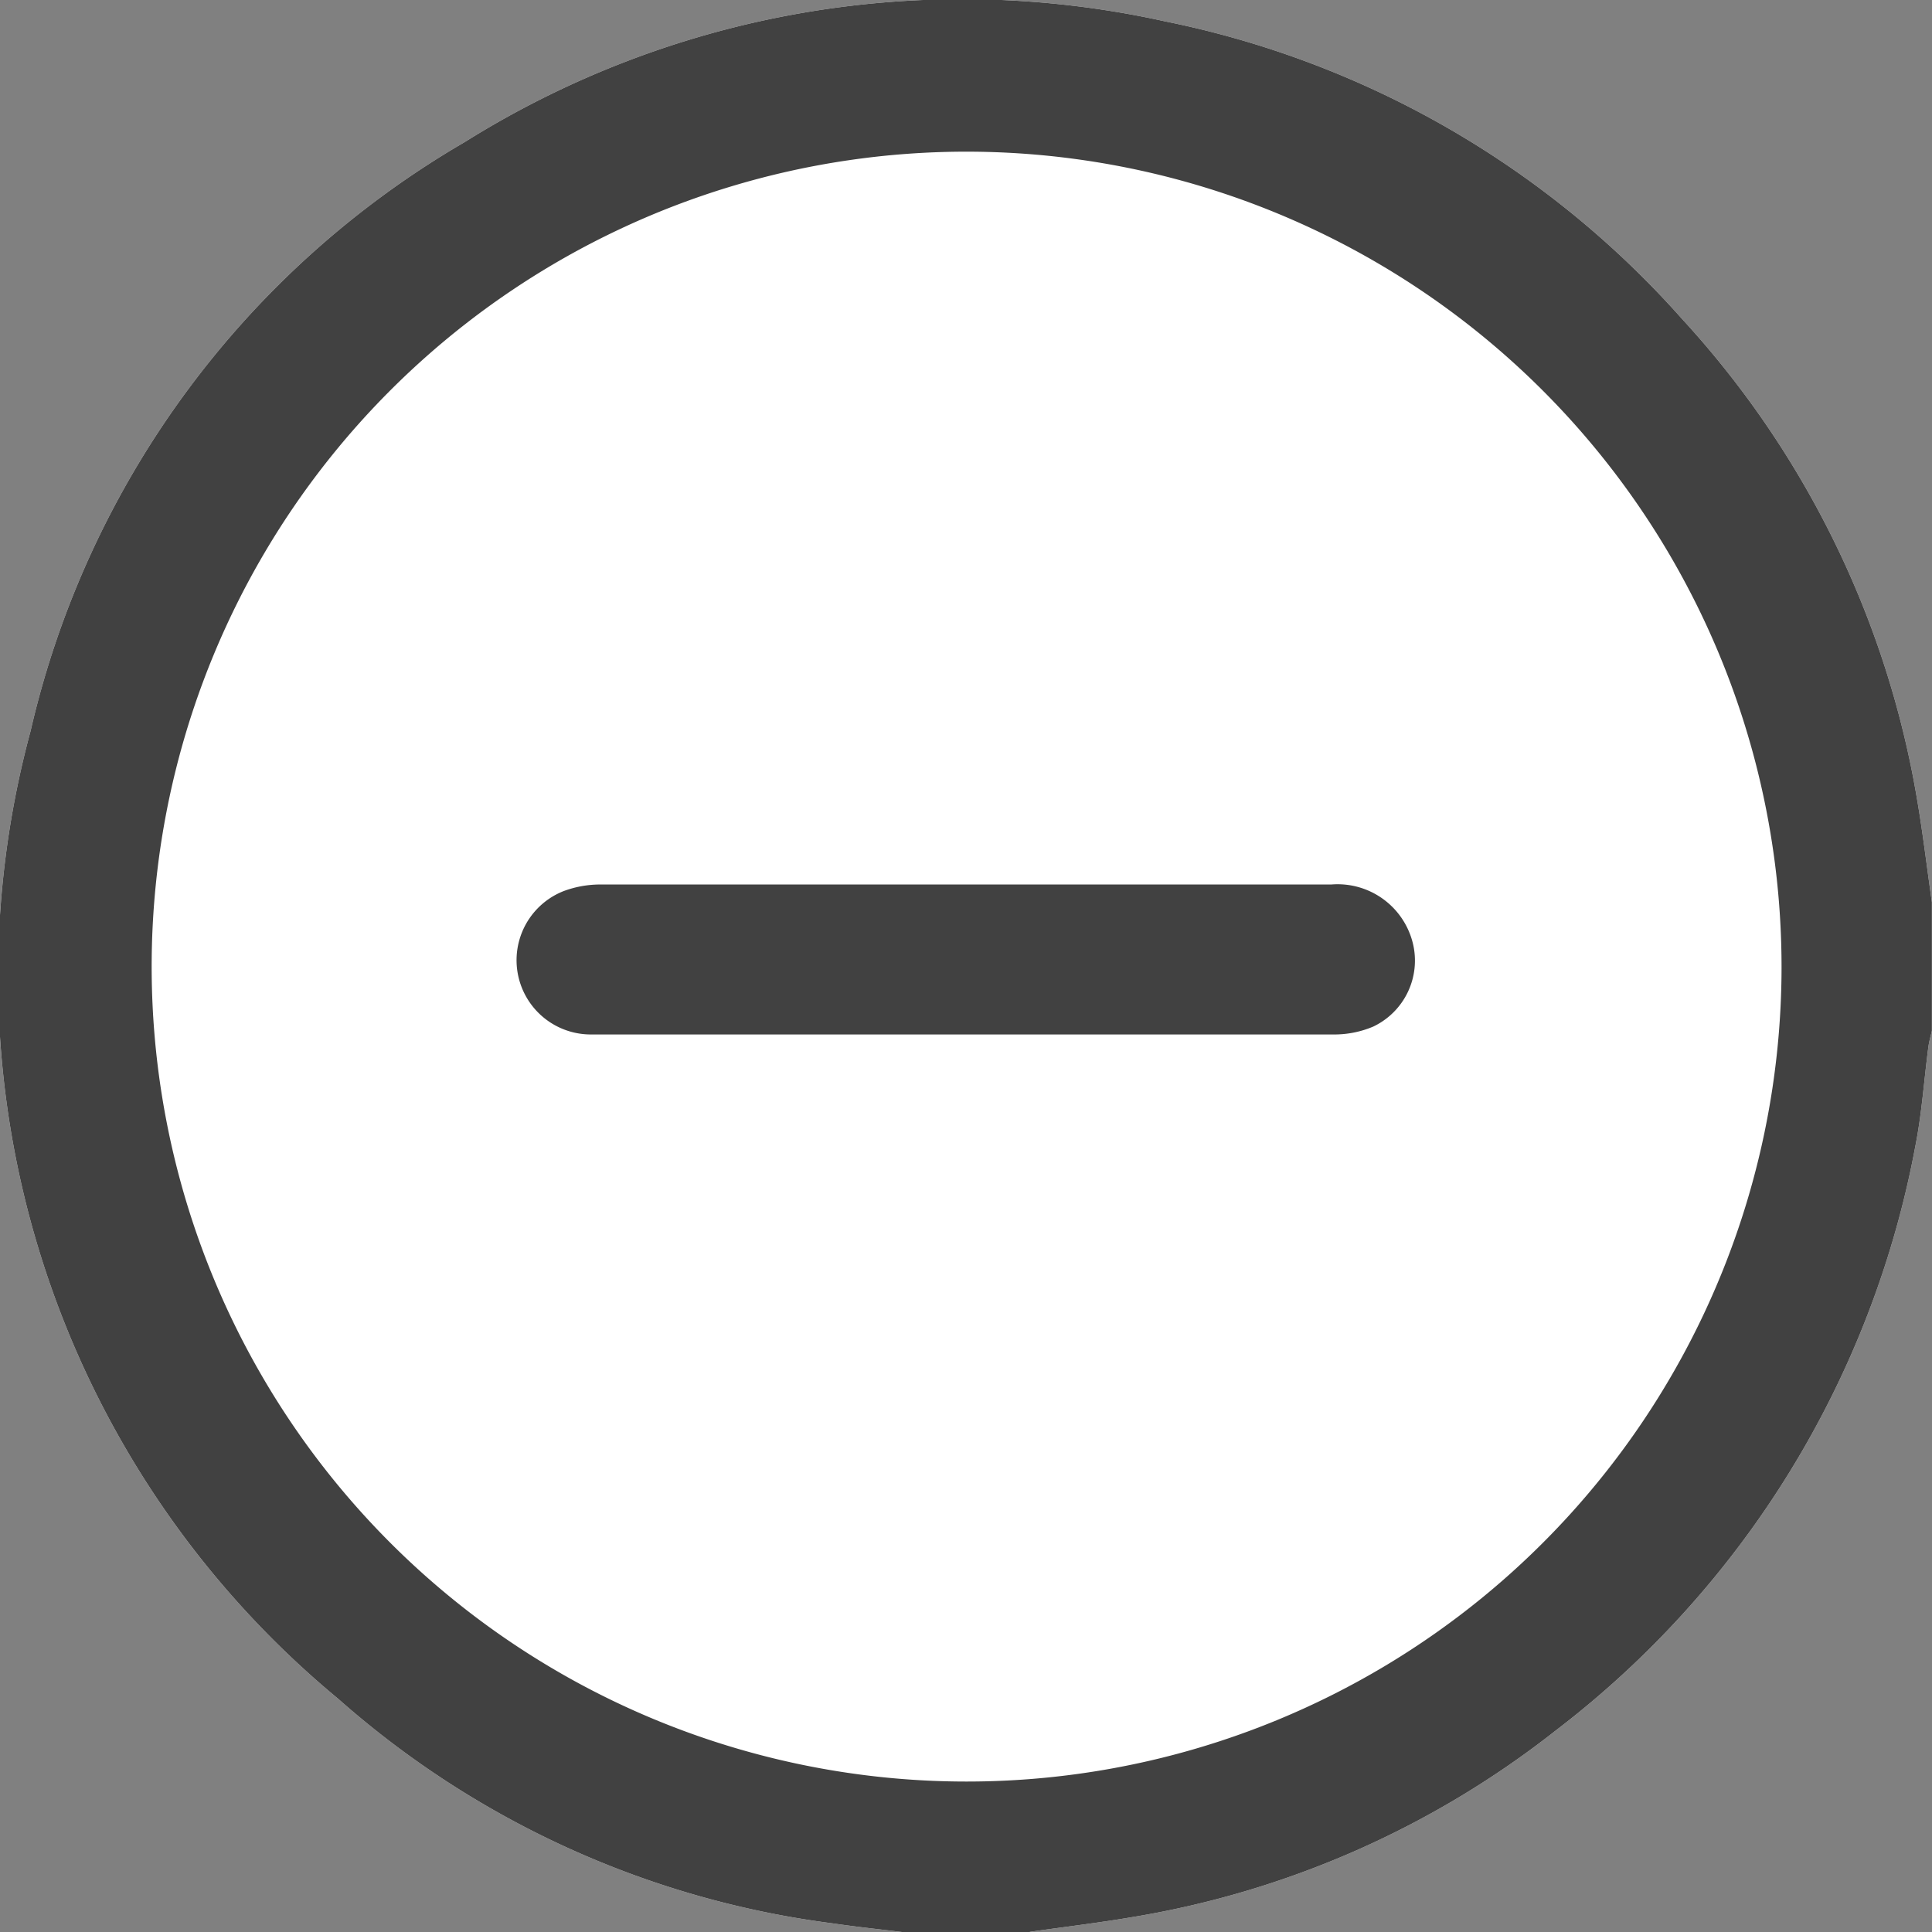
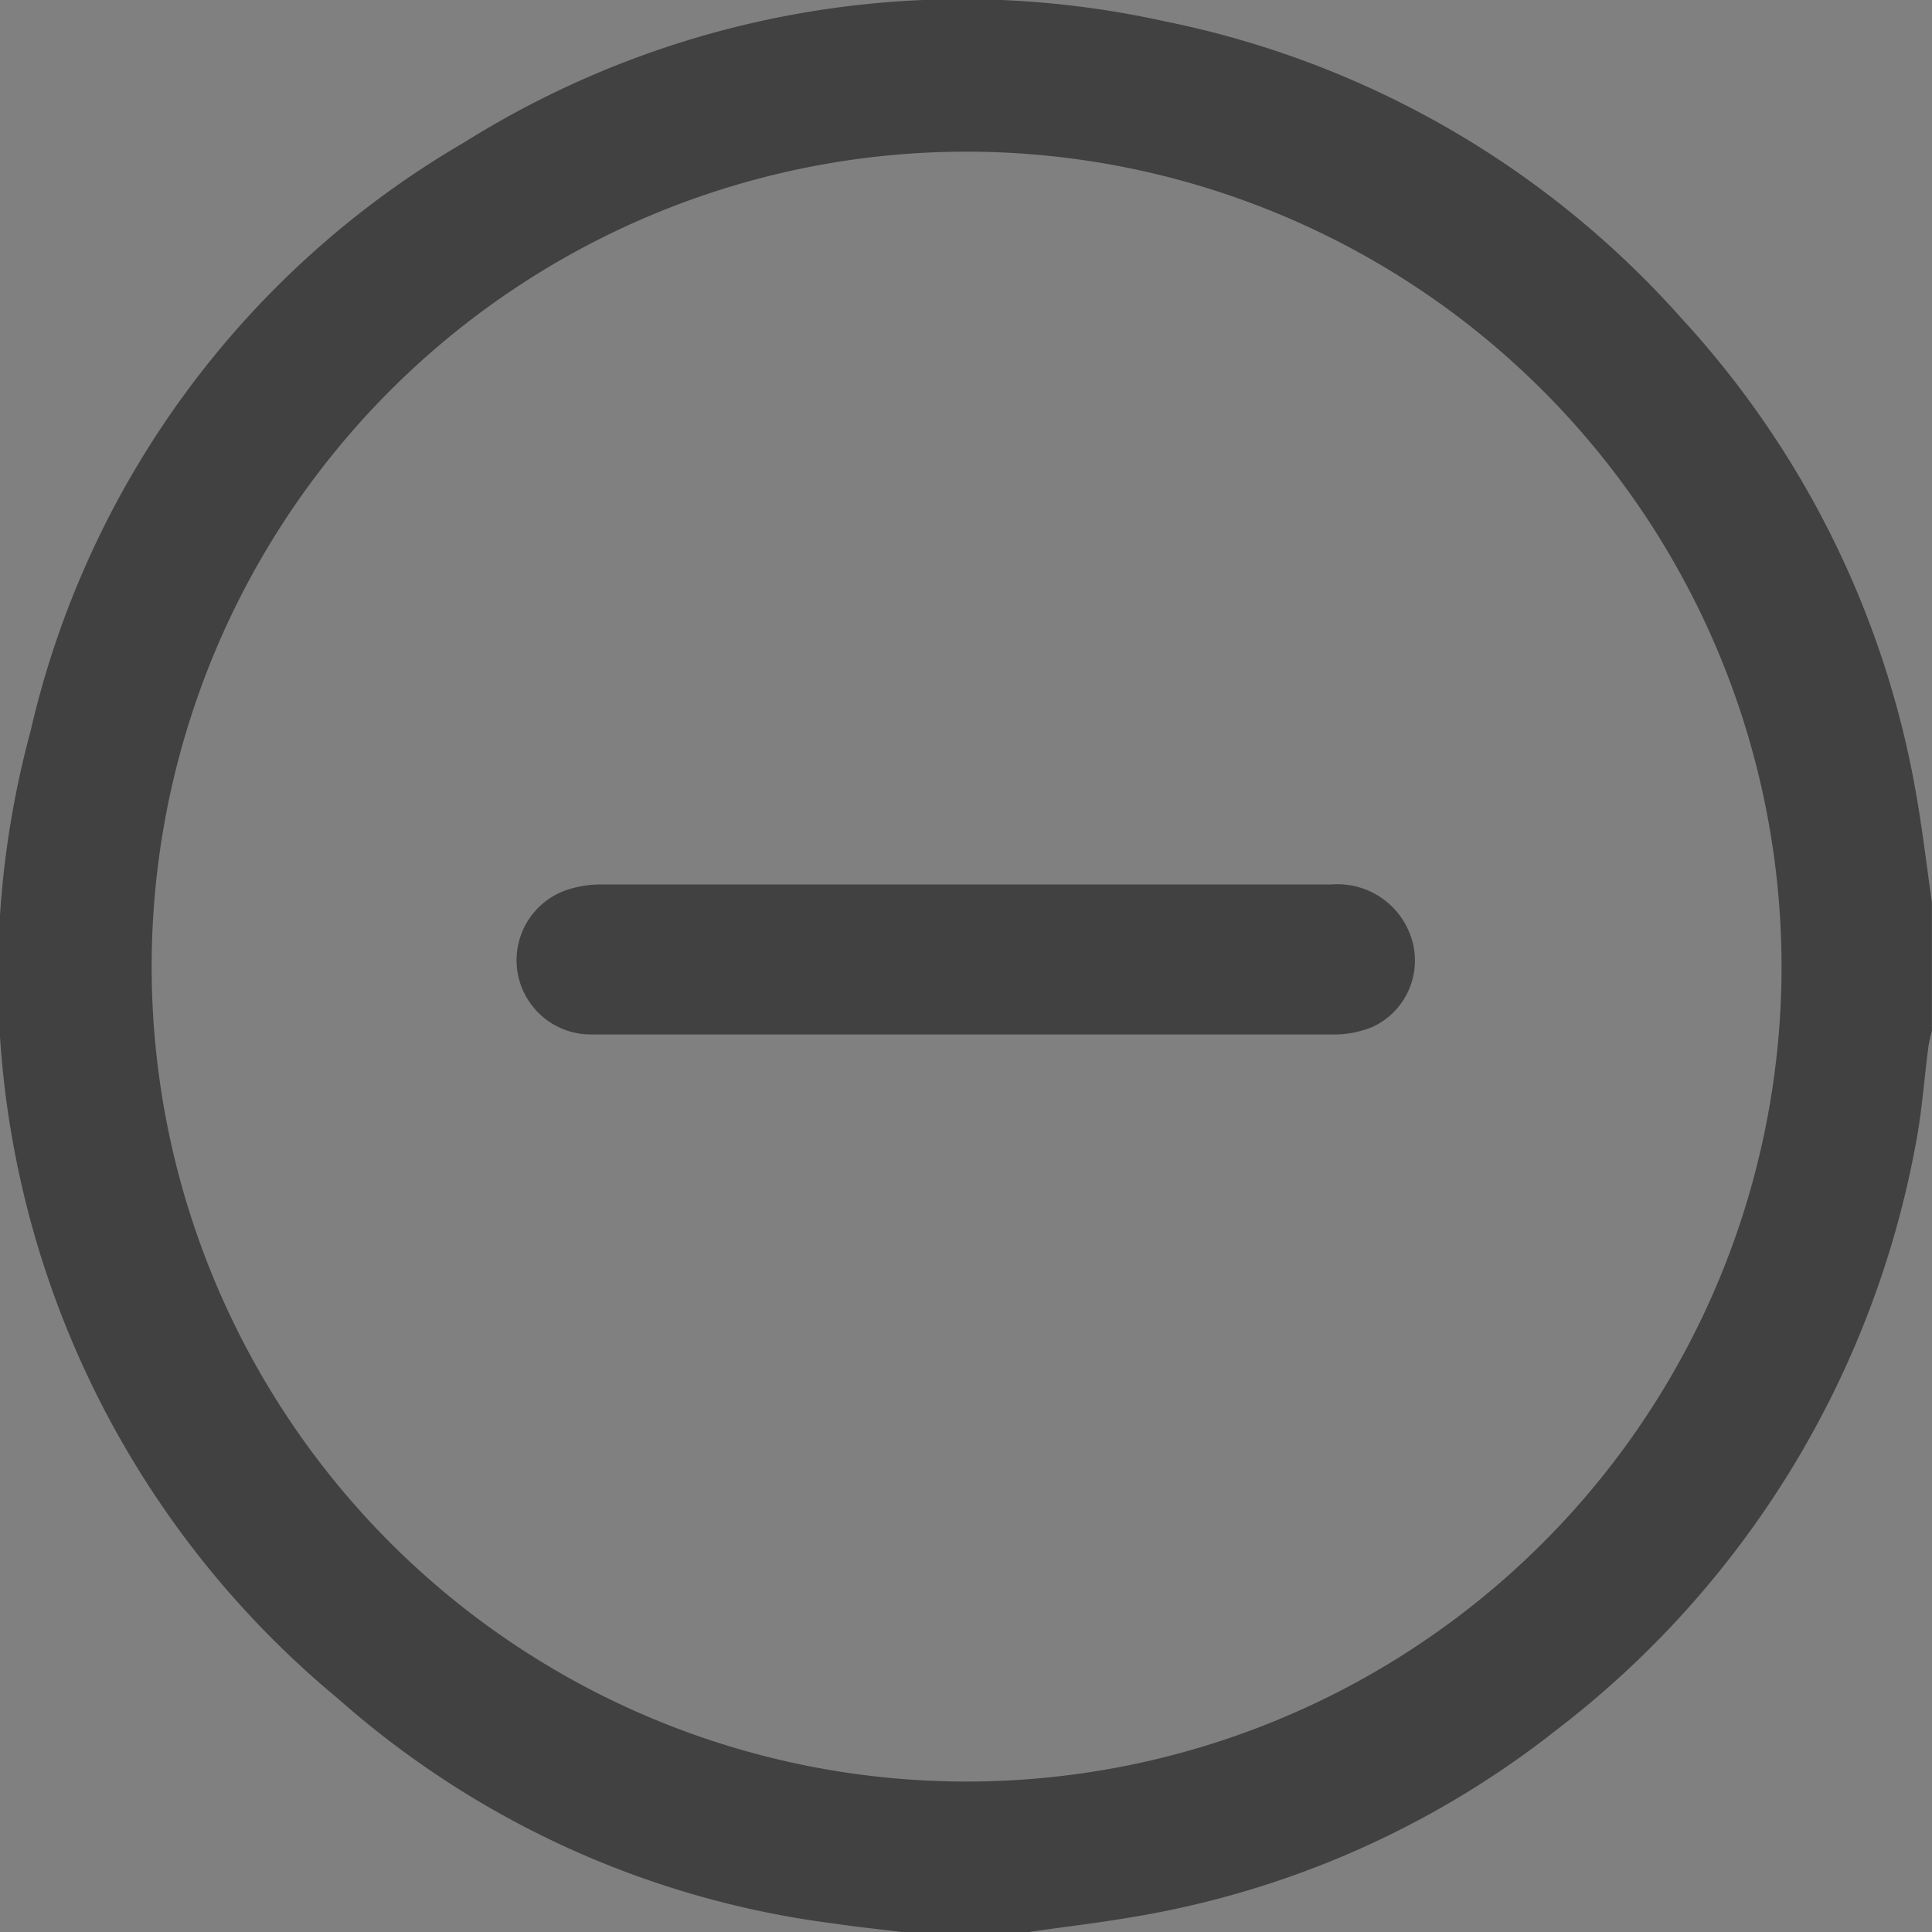
<svg xmlns="http://www.w3.org/2000/svg" id="minus_close" data-name="minus close" width="16" height="16" viewBox="0 0 16 16">
  <rect x="0" y="0" width="16" height="16" fill="#808080" stroke="none" />
-   <path id="Path_4781" data-name="Path 4781" d="M8.533,16H7.47c-.19-.023-.381-.043-.57-.071a7.65,7.65,0,0,1-4.1-1.861A7.768,7.768,0,0,1,.253,6.055,7.617,7.617,0,0,1,3.848,1.177a7.765,7.765,0,0,1,5.8-1,7.782,7.782,0,0,1,4.279,2.461,7.778,7.778,0,0,1,1.948,3.974c.049.285.083.573.124.86V8.536c-.01.045-.023.089-.029.134-.036.273-.054.548-.107.817a7.917,7.917,0,0,1-2.976,4.842,7.688,7.688,0,0,1-3.5,1.546c-.286.049-.574.083-.861.124" transform="translate(0 0)" fill="#fff" />
  <path id="Path_5468" data-name="Path 5468" d="M8.533,16H7.47c-.19-.023-.381-.043-.57-.071a7.65,7.65,0,0,1-4.1-1.861A7.768,7.768,0,0,1,.253,6.055,7.617,7.617,0,0,1,3.848,1.177a7.765,7.765,0,0,1,5.8-1,7.782,7.782,0,0,1,4.279,2.461,7.778,7.778,0,0,1,1.948,3.974c.049.285.083.573.124.86V8.536c-.01.045-.023.089-.029.134-.036.273-.054.548-.107.817a7.917,7.917,0,0,1-2.976,4.842,7.688,7.688,0,0,1-3.5,1.546c-.286.049-.574.083-.861.124M8.011,1.256a6.749,6.749,0,1,0,6.743,6.767A6.753,6.753,0,0,0,8.011,1.256" transform="translate(0 0)" fill="#414141" />
  <path id="Path_4782" data-name="Path 4782" d="M106.228,176.757c-1.031,0-2.061,0-3.092,0a.615.615,0,0,1-.226-1.187.869.869,0,0,1,.3-.055q3.03,0,6.059,0a.642.642,0,0,1,.675.488.605.605,0,0,1-.329.689.826.826,0,0,1-.33.065c-1.02,0-2.041,0-3.061,0Z" transform="translate(-98.243 -168.19)" fill="#414141" />
</svg>